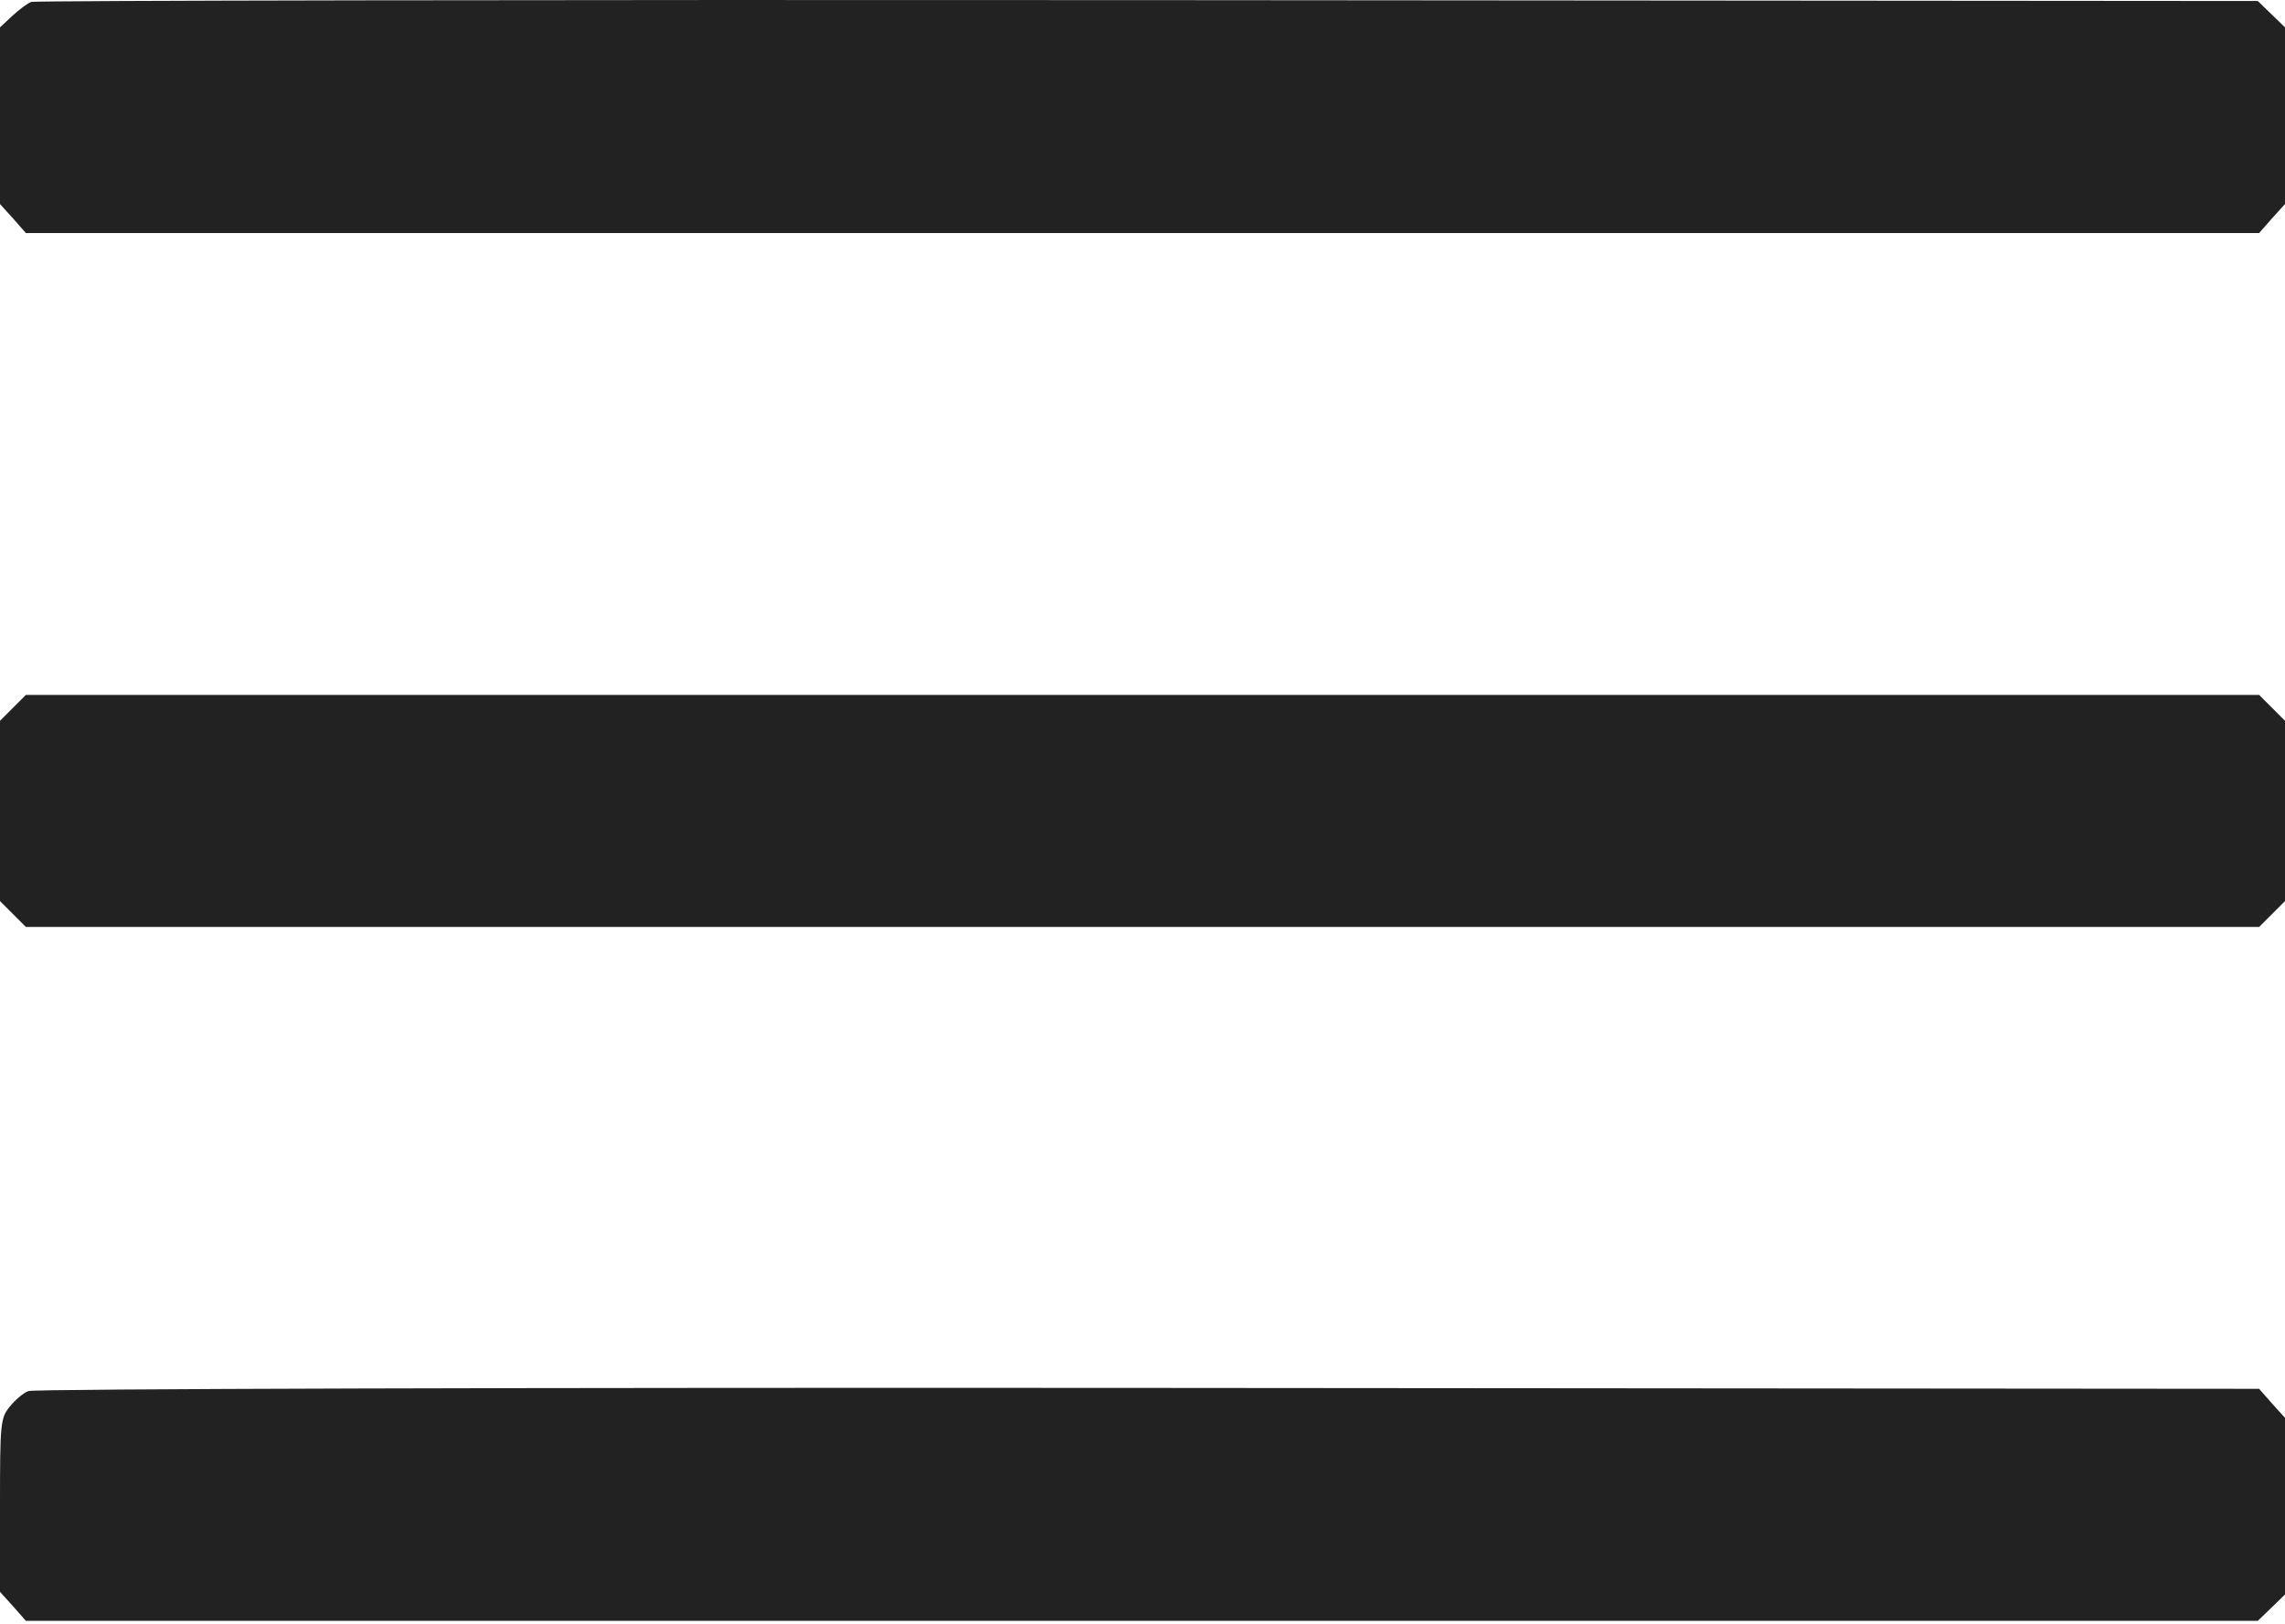
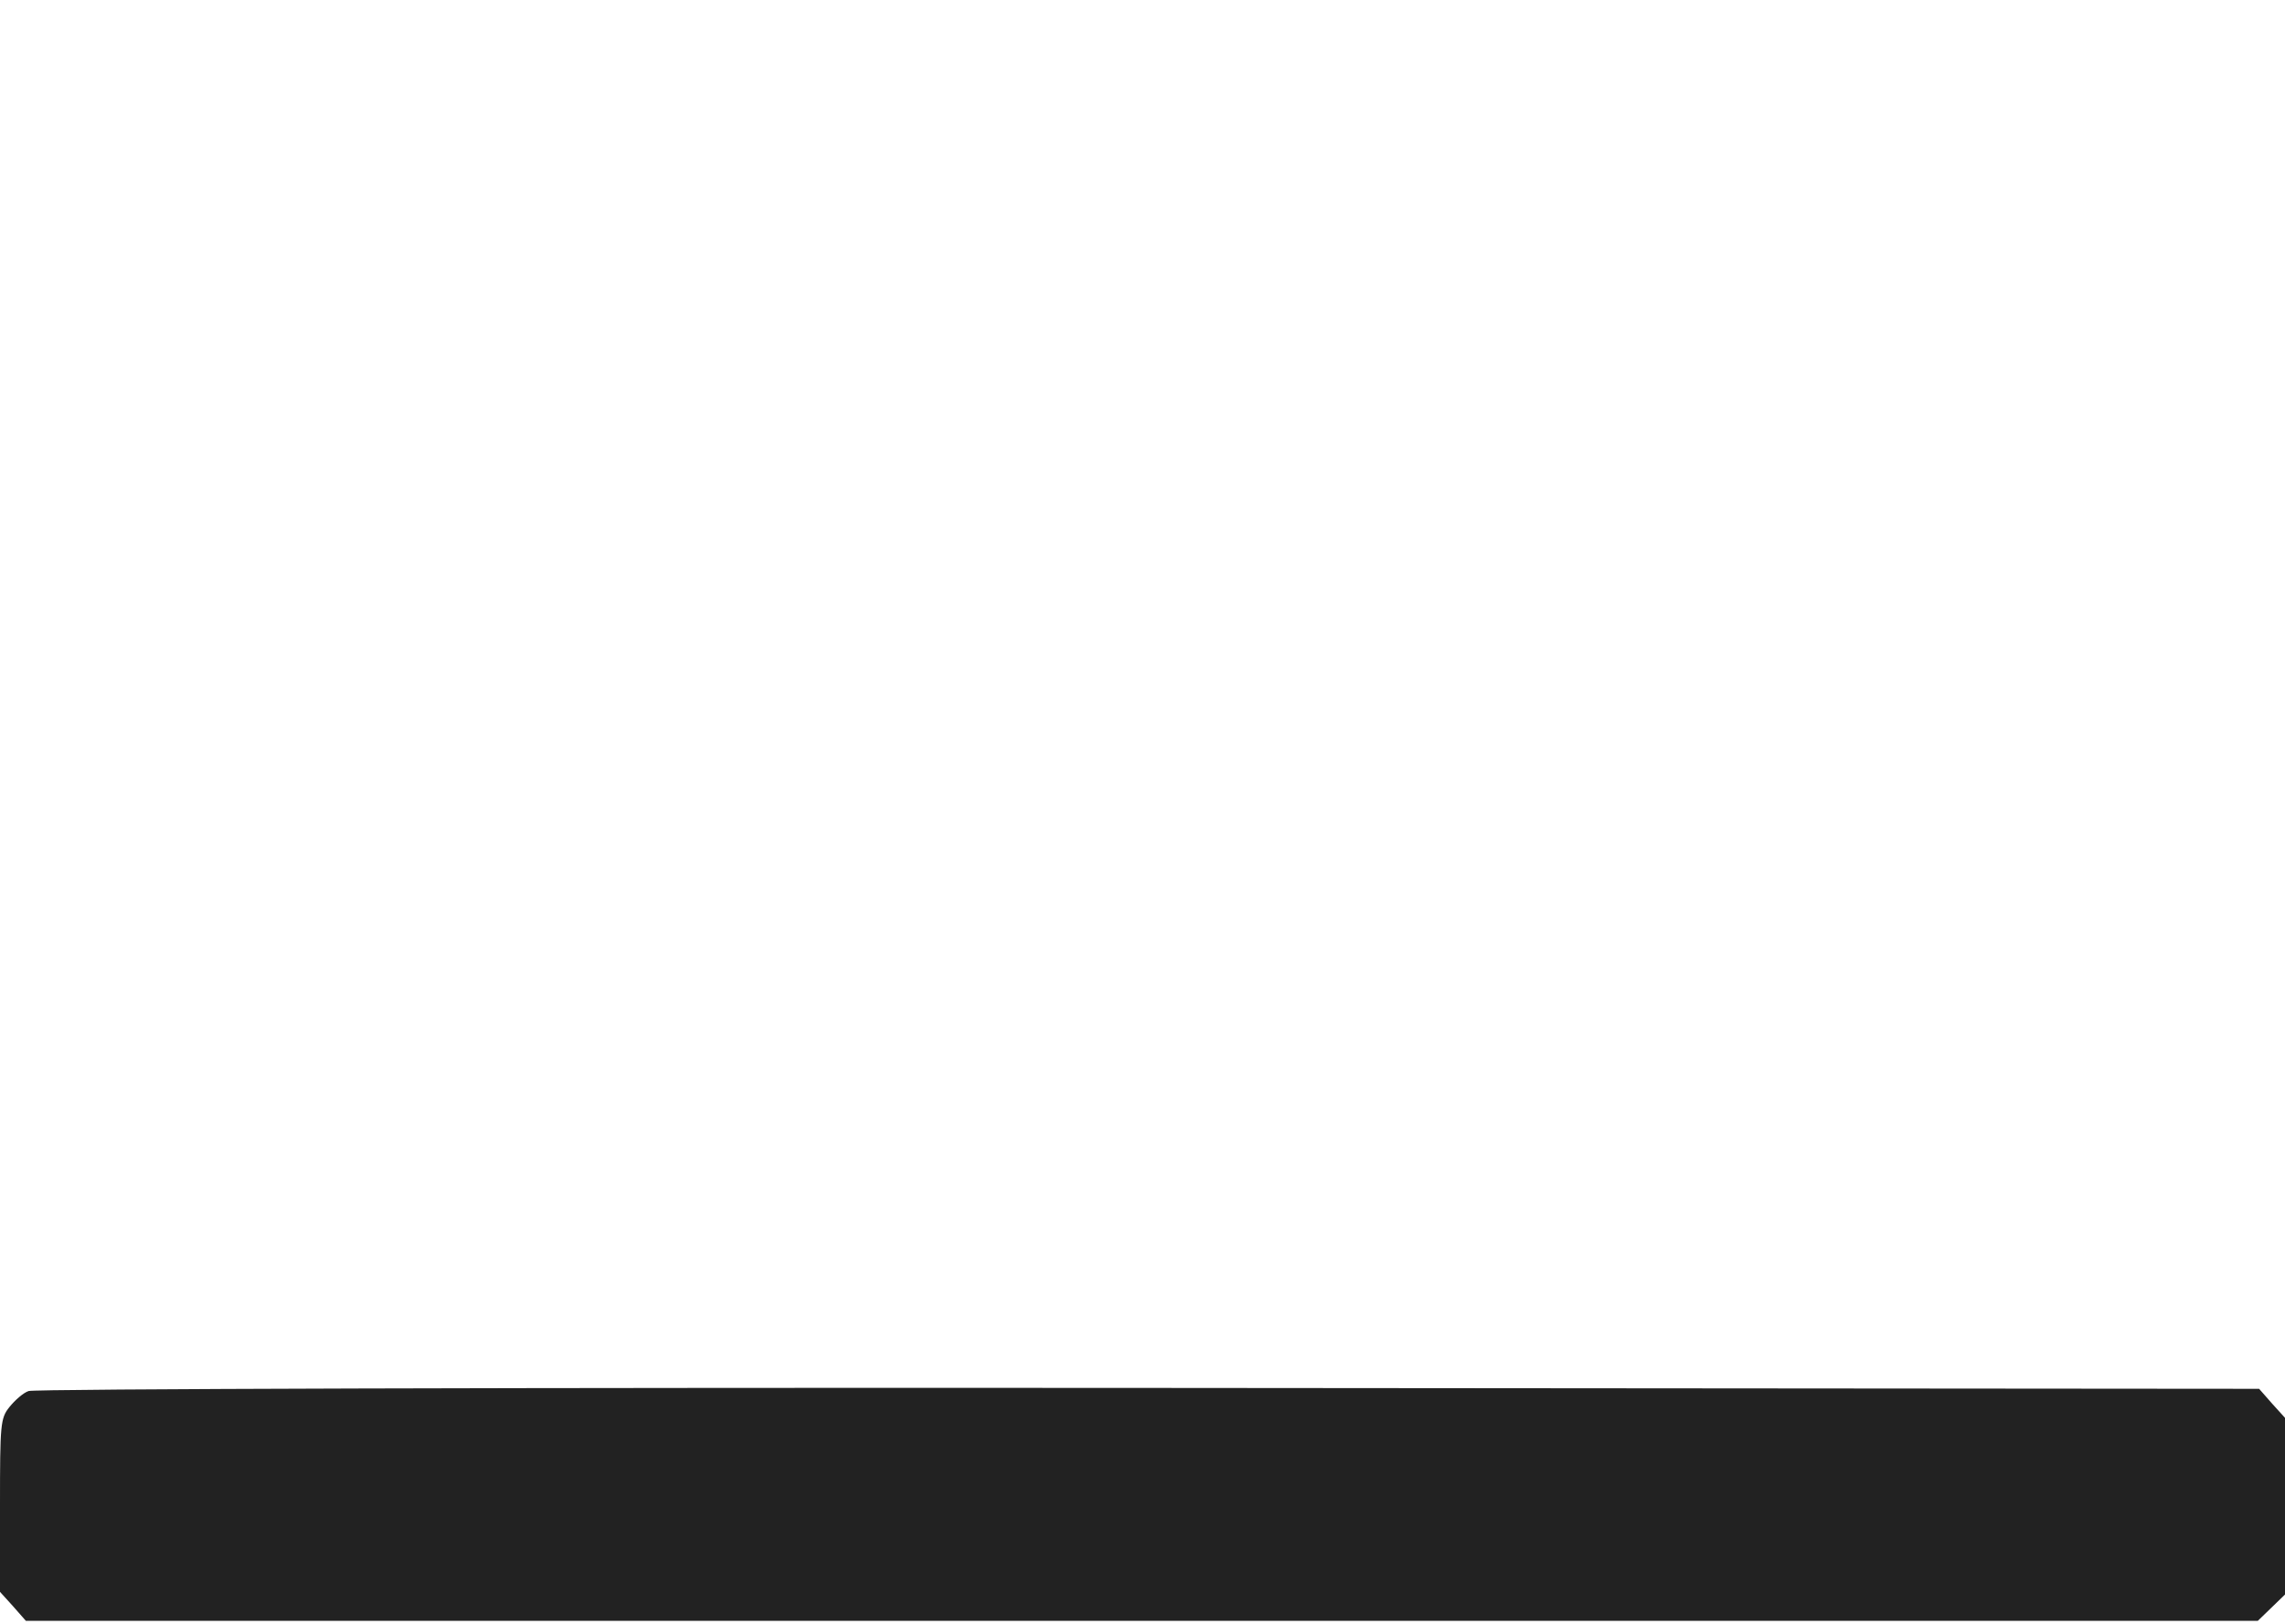
<svg xmlns="http://www.w3.org/2000/svg" width="512" height="364" viewBox="0 0 512 364" fill="none">
-   <path d="M7 0.426C6.2 0.726 4.3 2.126 2.8 3.526L0 6.126V25.926V45.726L2.9 48.926L5.8 52.226H256H506.2L509.1 48.926L512 45.726V25.926V6.126L508.9 3.126L505.9 0.226L257.2 0.026C120.4 -0.074 7.8 0.126 7 0.426Z" fill="#222222" />
-   <path d="M2.9 158.626L0 161.526V181.726V201.926L2.9 204.826L5.8 207.726H256H506.2L509.1 204.826L512 201.926V181.726V161.526L509.1 158.626L506.2 155.726H256H5.8L2.9 158.626Z" fill="#222222" />
  <path d="M6.4 311.726C5.2 312.126 3.3 313.826 2.1 315.326C0.1 317.826 0 319.126 0 337.326V356.726L2.9 359.926L5.8 363.226H255.9H505.9L508.9 360.326L512 357.326V337.526V317.726L509.1 314.526L506.2 311.226L257.3 311.026C120.5 310.926 7.5 311.226 6.4 311.726Z" fill="#222222" />
</svg>